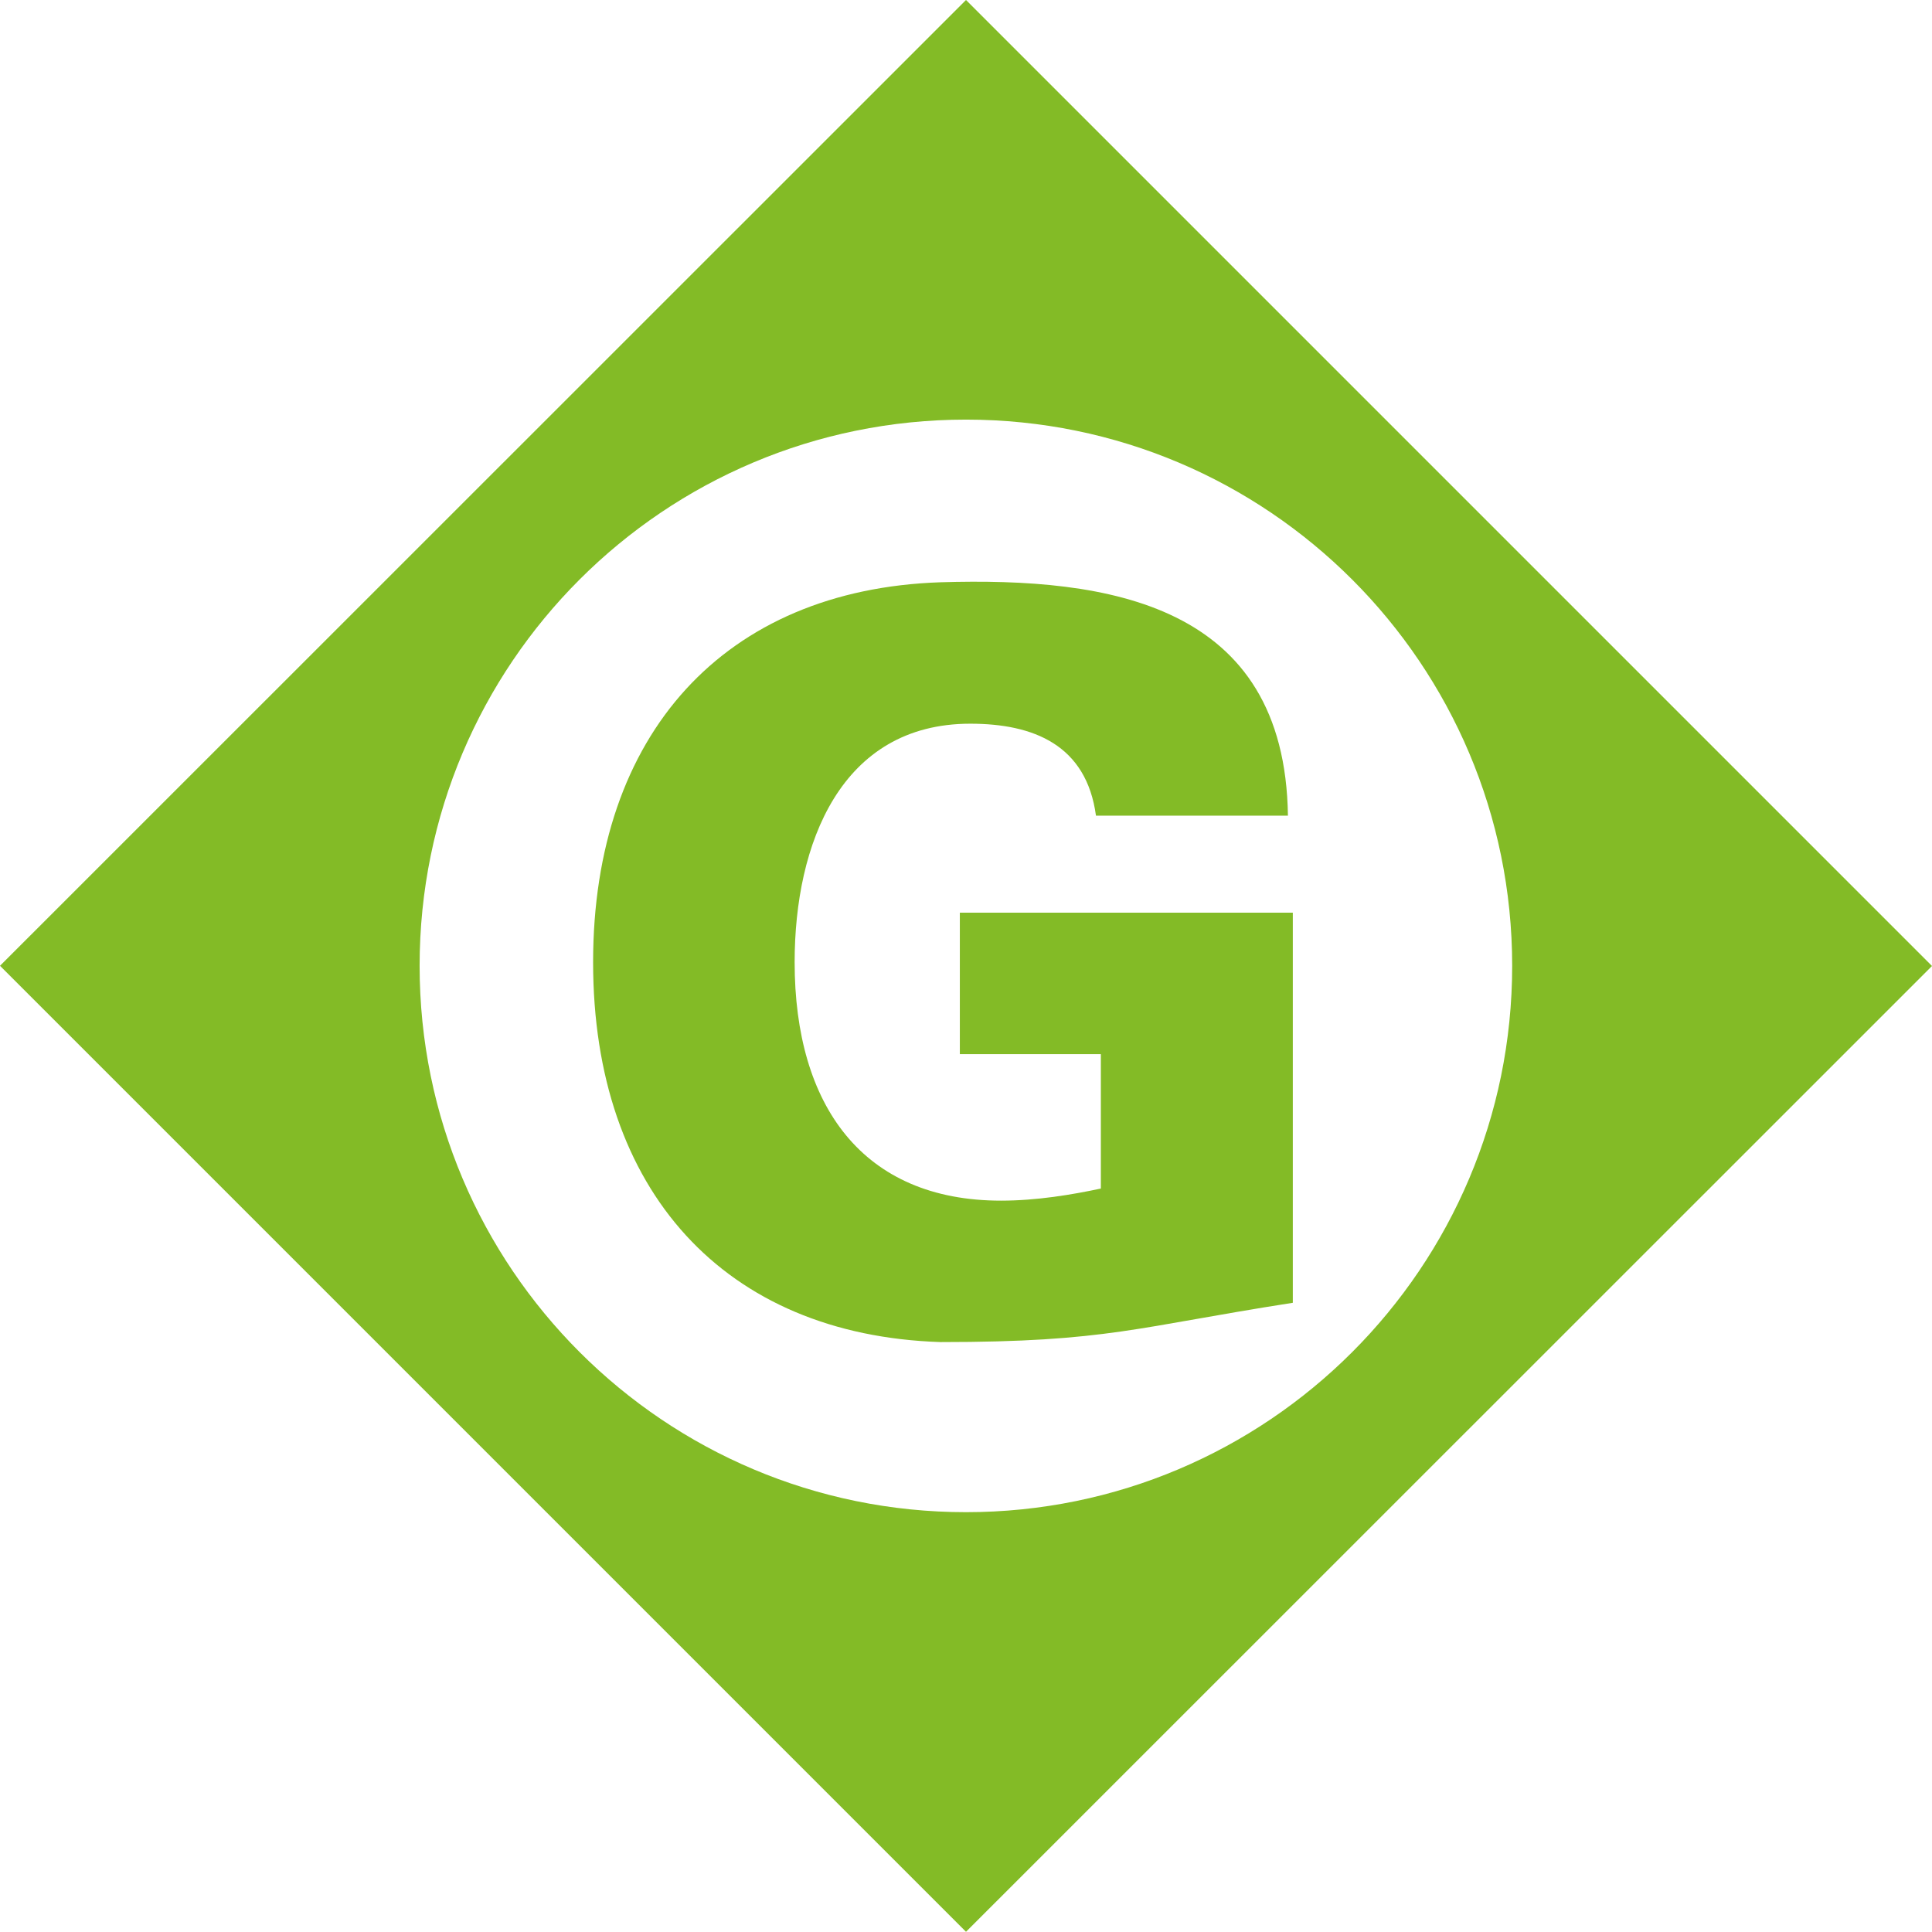
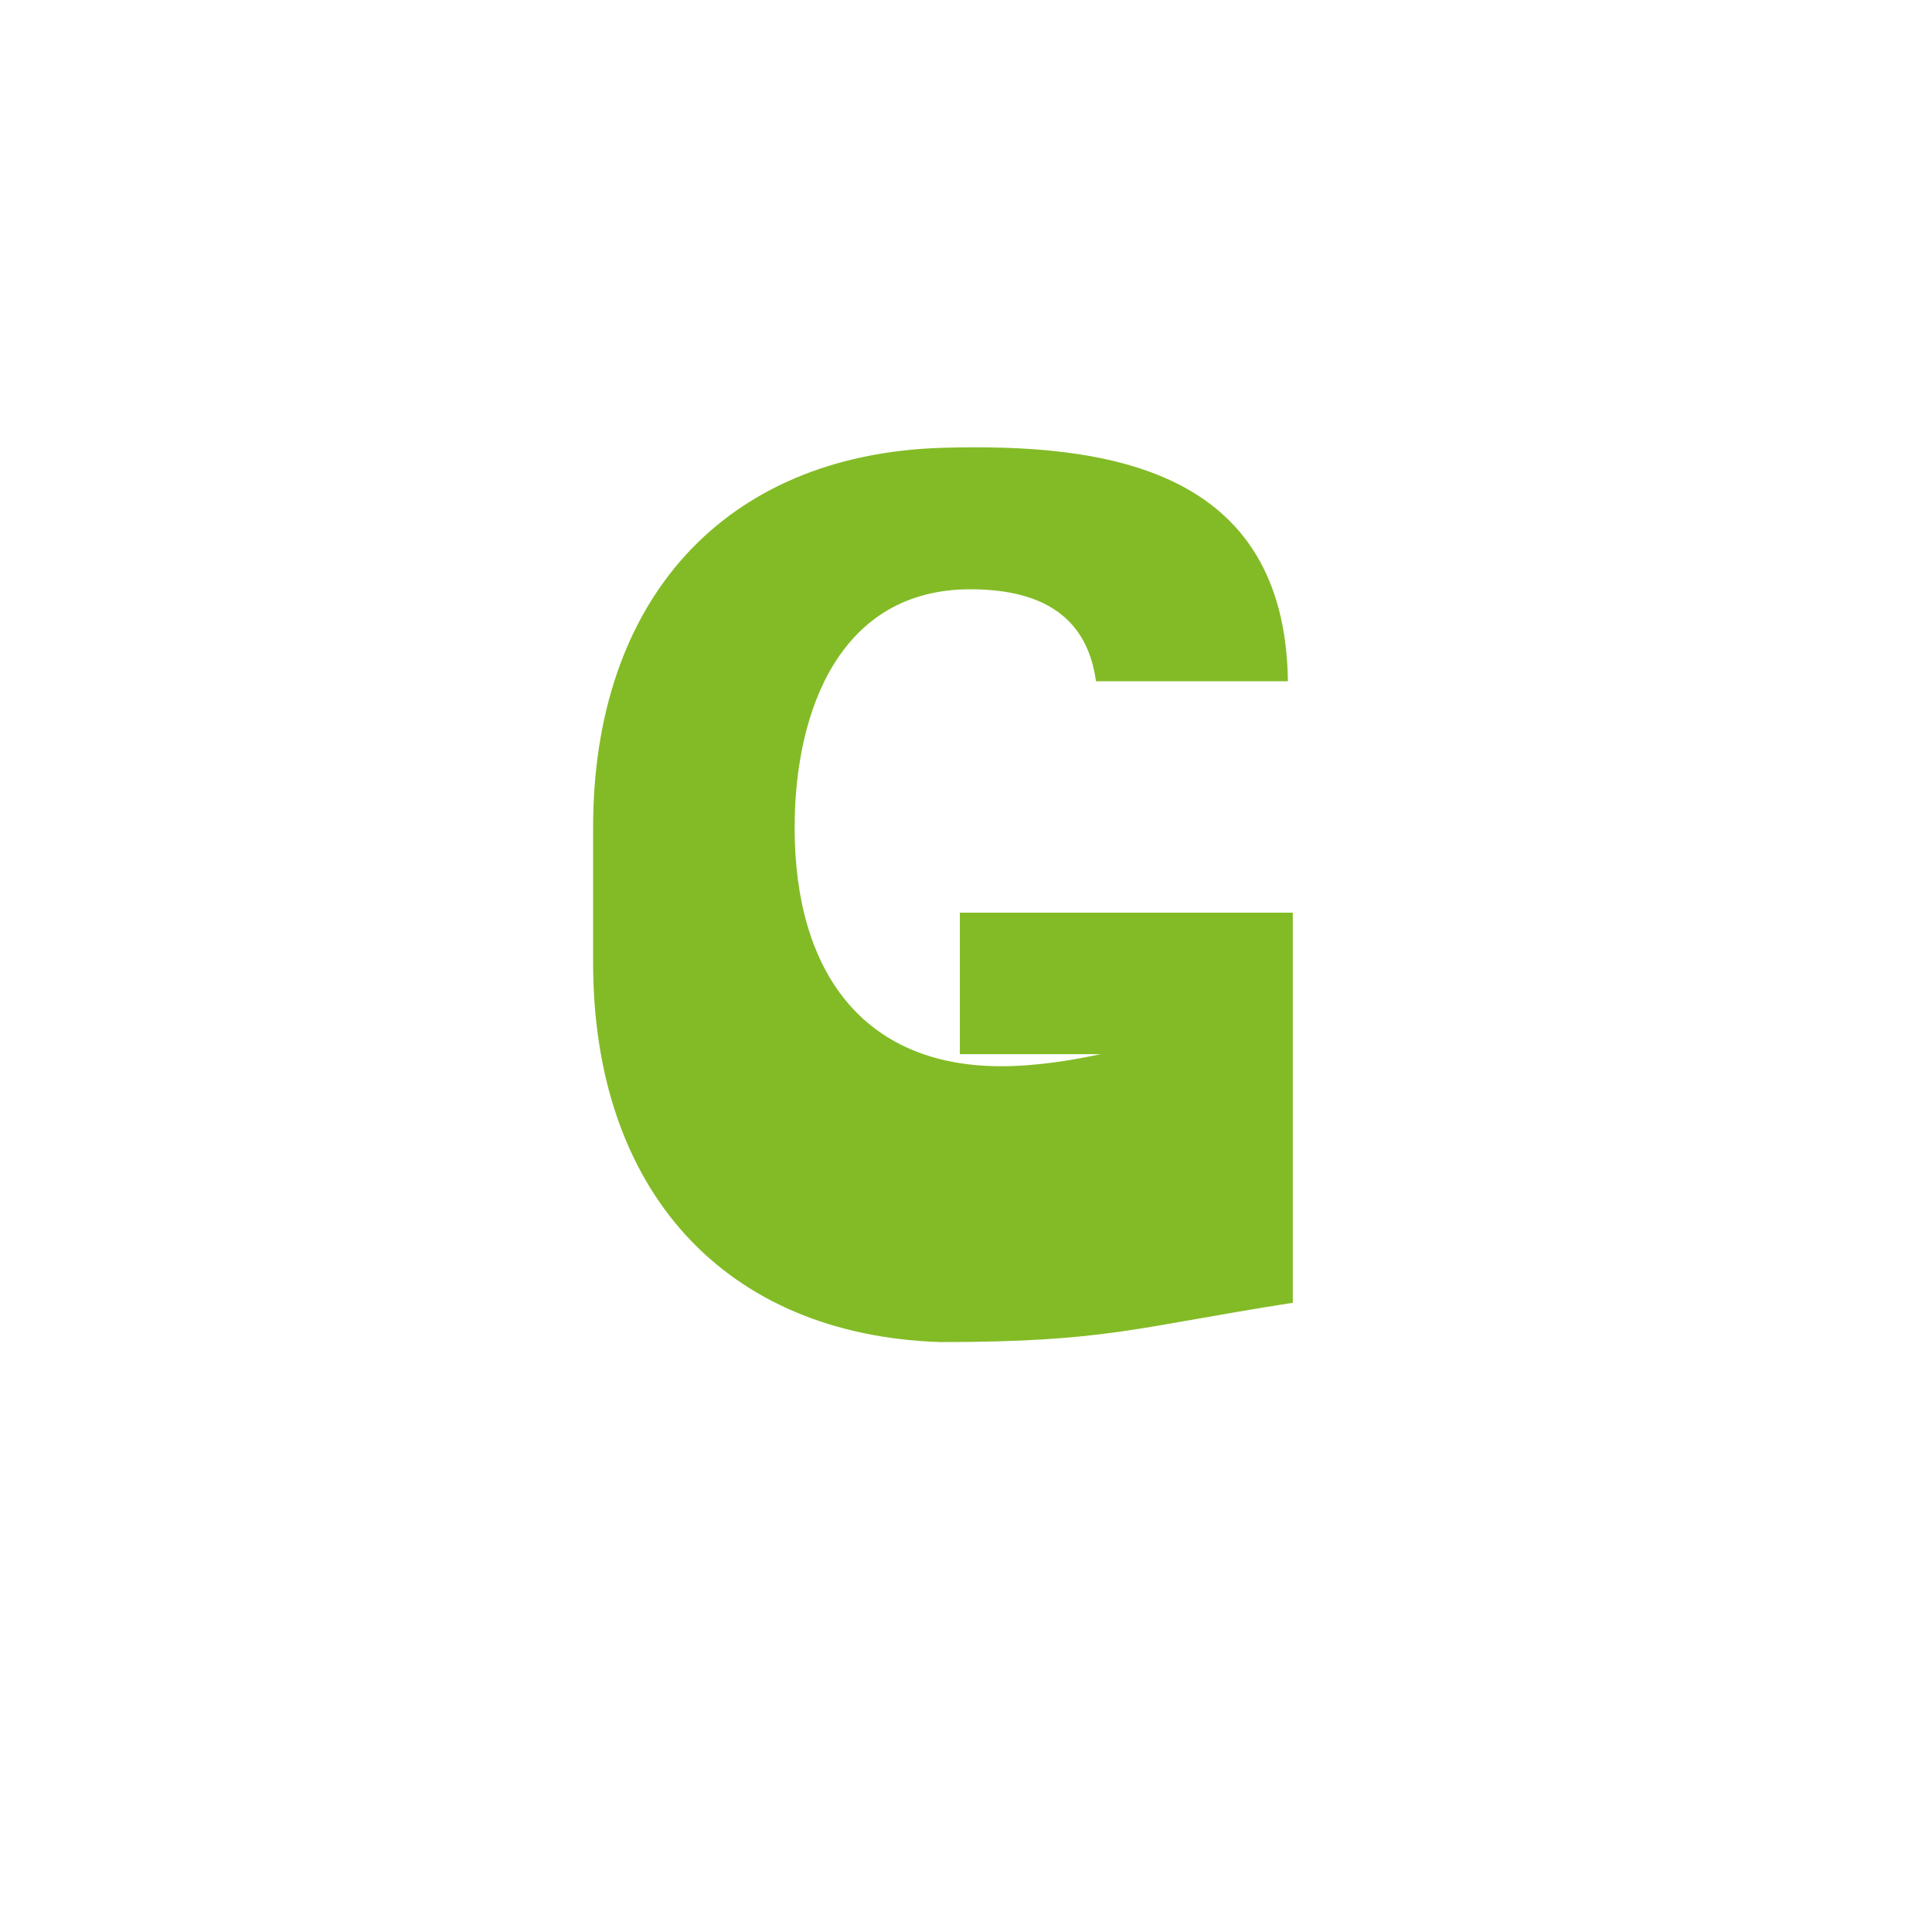
<svg xmlns="http://www.w3.org/2000/svg" id="a" viewBox="0 0 90.98 90.98">
  <defs>
    <style>.b{fill:#83bb26;}</style>
  </defs>
-   <path class="b" d="M0,45.48l45.49,45.49,45.49-45.48L45.49,0,0,45.48Zm71.21,0c0,14.21-11.52,25.73-25.72,25.73s-25.73-11.51-25.73-25.73,11.52-25.72,25.73-25.72,25.72,11.52,25.72,25.72" />
-   <path class="b" d="M27.93,45.32c0,10.75,6.19,17.55,16.36,17.88,7.86,0,9.26-.71,16.59-1.85v-18.37h-15.68v6.66h6.64v6.33c-1.36,.29-3.03,.57-4.7,.57-6.51,0-9.72-4.47-9.72-11.23,0-5.57,2.17-11.23,8.27-11.23,2.98,0,5.47,1,5.92,4.33h9.04c-.14-9.99-8.45-11.23-16.36-10.99-10.17,.34-16.36,7.14-16.36,17.89" />
+   <path class="b" d="M27.93,45.32c0,10.75,6.19,17.55,16.36,17.88,7.86,0,9.26-.71,16.59-1.85v-18.37h-15.68v6.66h6.64c-1.36,.29-3.03,.57-4.7,.57-6.51,0-9.72-4.47-9.72-11.23,0-5.57,2.17-11.23,8.27-11.23,2.98,0,5.47,1,5.92,4.33h9.04c-.14-9.99-8.45-11.23-16.36-10.99-10.17,.34-16.36,7.14-16.36,17.89" />
</svg>